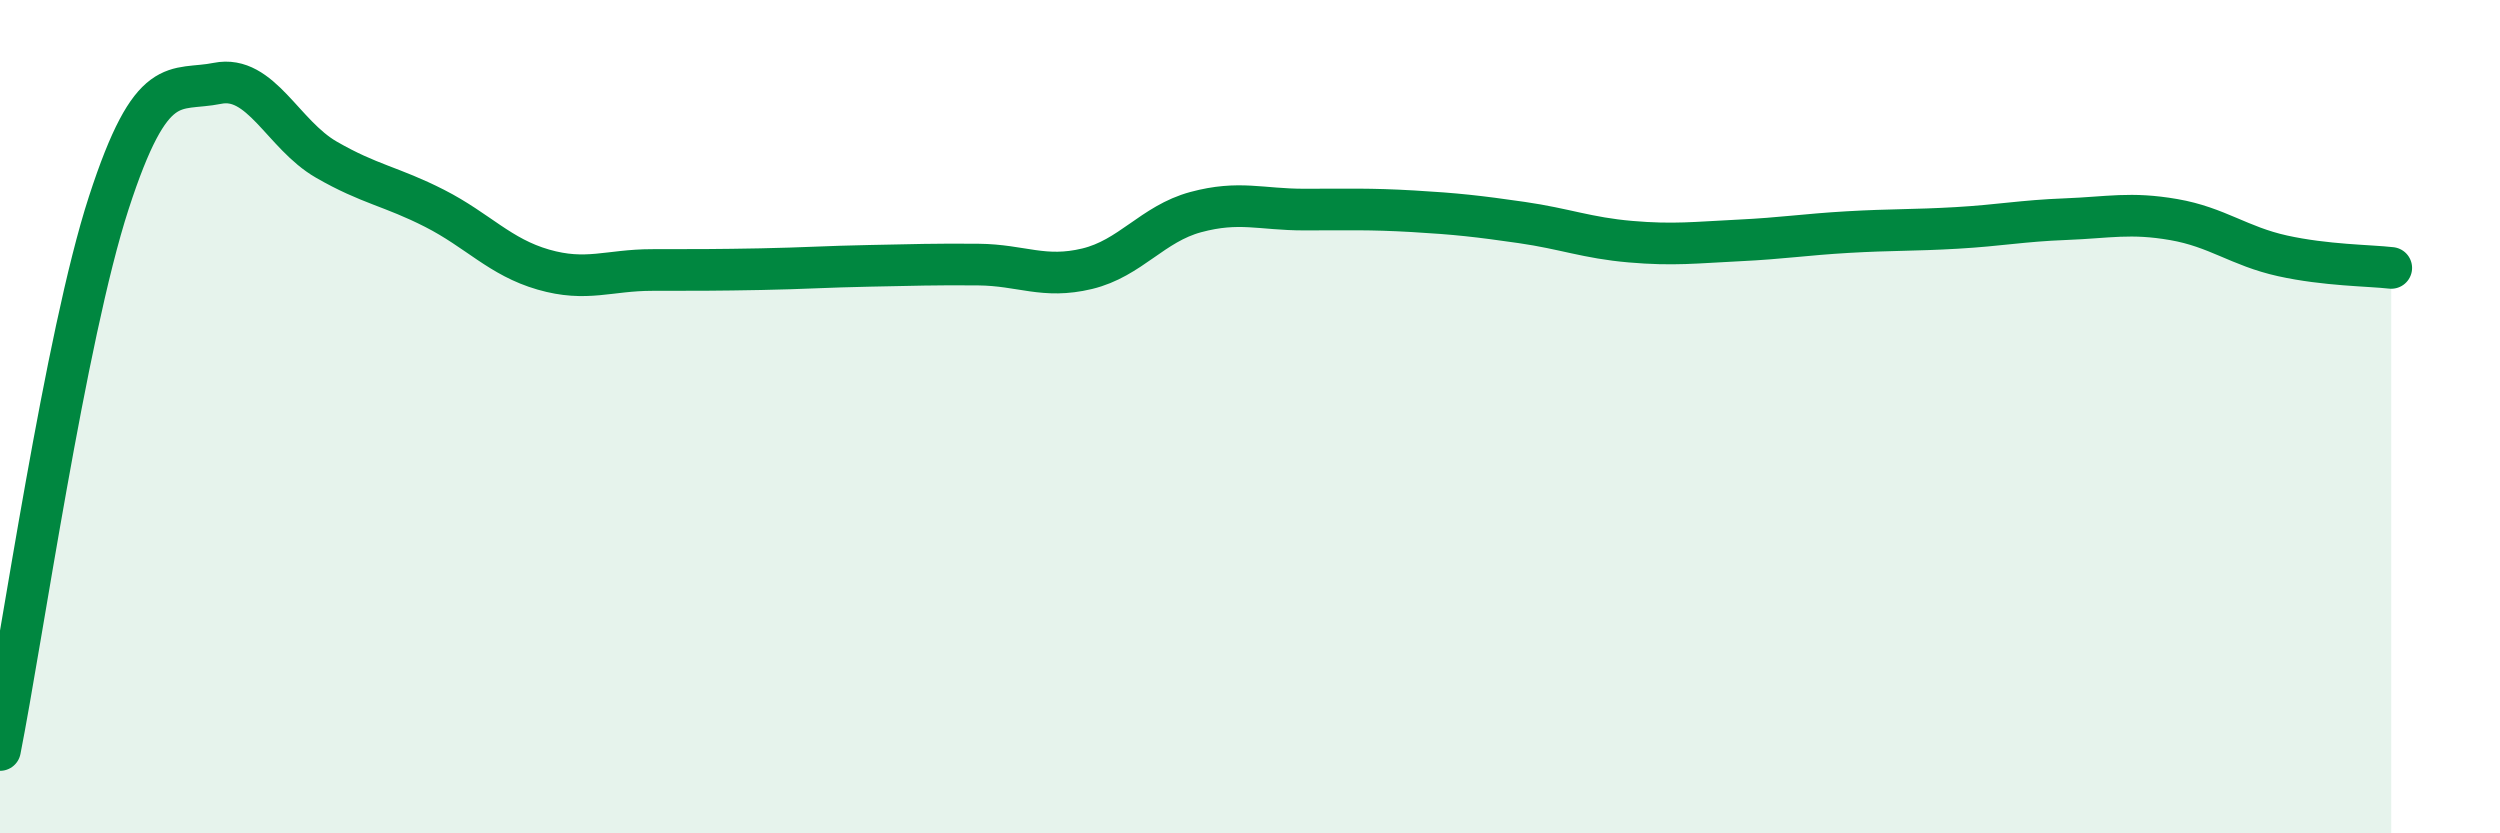
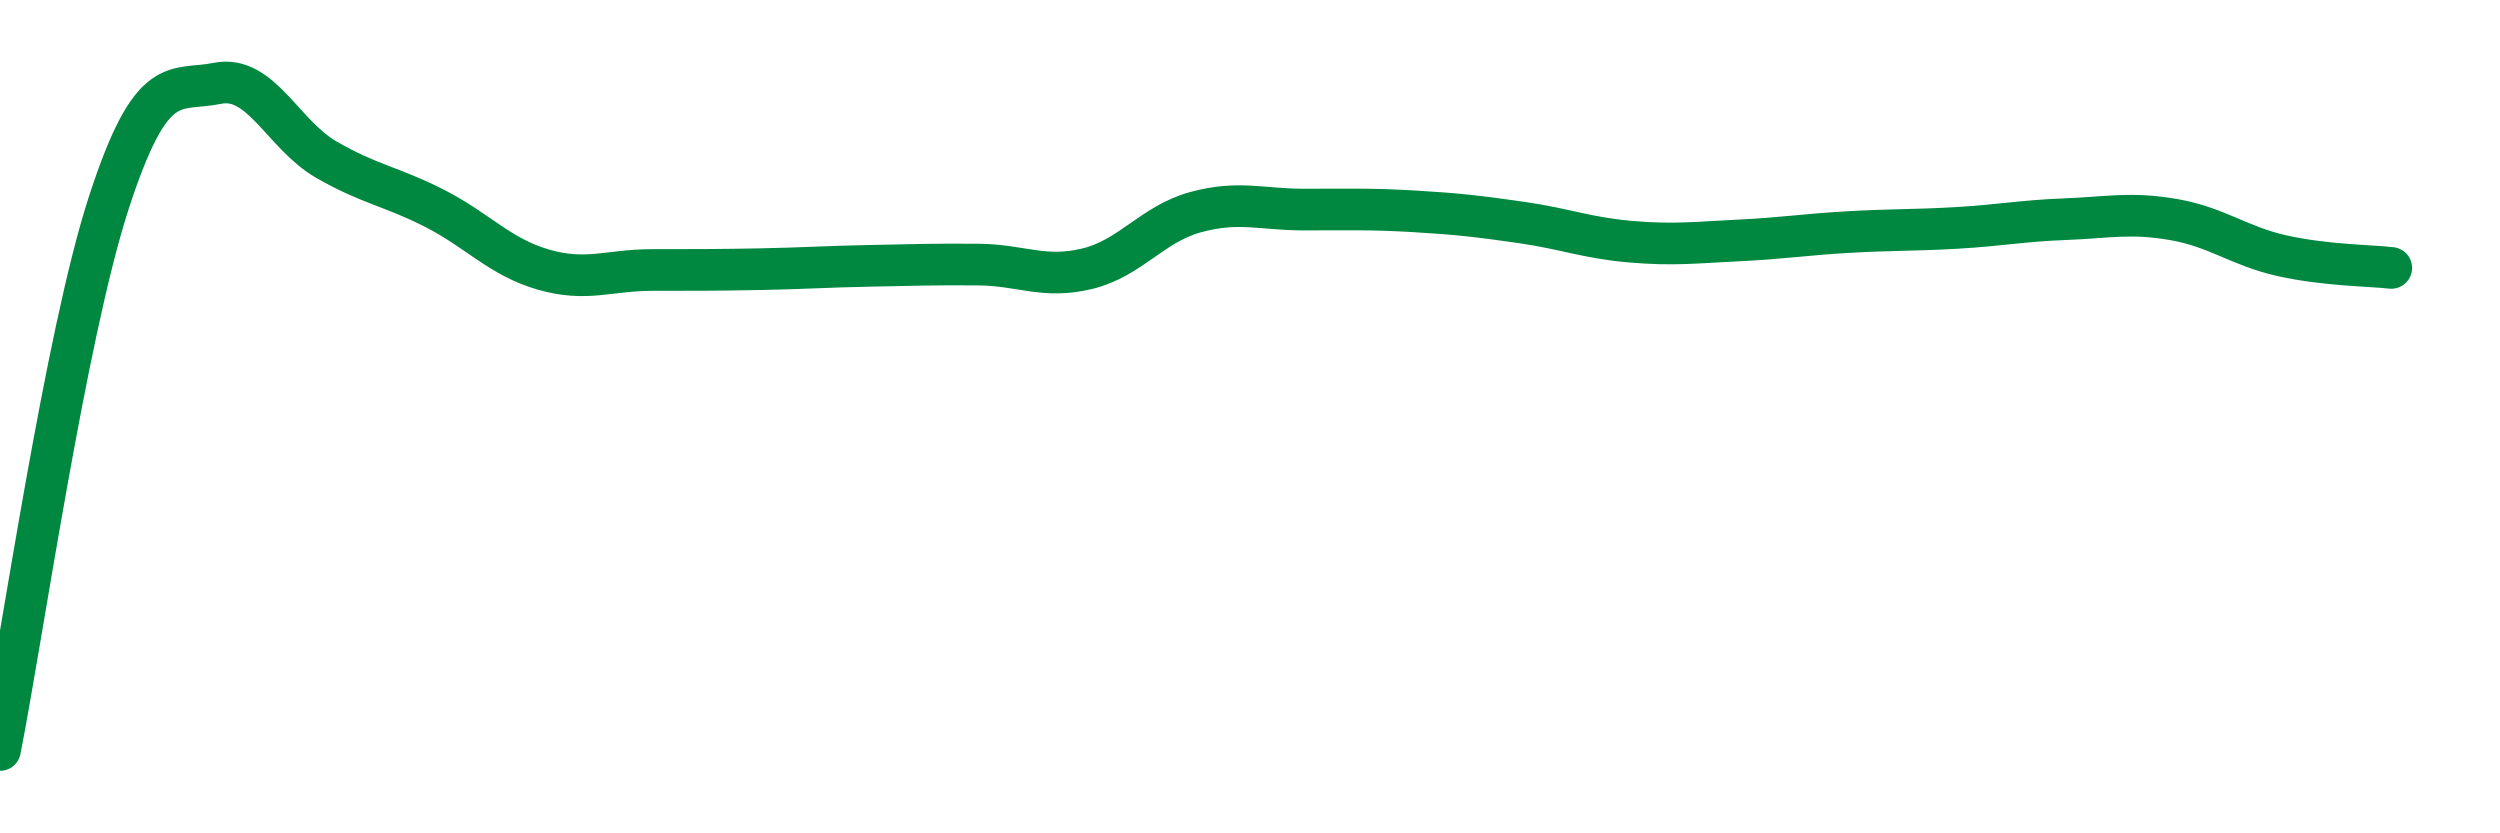
<svg xmlns="http://www.w3.org/2000/svg" width="60" height="20" viewBox="0 0 60 20">
-   <path d="M 0,18 C 0.52,15.37 1.57,8.07 2.61,4.87 C 3.65,1.67 4.18,2.21 5.22,2 C 6.26,1.79 6.79,3.23 7.83,3.83 C 8.87,4.43 9.39,4.47 10.43,5 C 11.47,5.53 12,6.17 13.04,6.47 C 14.08,6.77 14.61,6.48 15.65,6.48 C 16.69,6.48 17.22,6.48 18.26,6.46 C 19.3,6.44 19.83,6.4 20.87,6.38 C 21.91,6.36 22.44,6.34 23.48,6.35 C 24.52,6.36 25.05,6.7 26.09,6.45 C 27.13,6.2 27.66,5.37 28.7,5.09 C 29.74,4.81 30.26,5.03 31.3,5.03 C 32.34,5.03 32.87,5.01 33.91,5.07 C 34.95,5.13 35.48,5.19 36.52,5.34 C 37.56,5.49 38.09,5.71 39.13,5.8 C 40.17,5.89 40.7,5.82 41.74,5.77 C 42.78,5.72 43.31,5.63 44.35,5.57 C 45.39,5.51 45.92,5.53 46.96,5.47 C 48,5.41 48.53,5.3 49.57,5.26 C 50.61,5.22 51.13,5.09 52.17,5.27 C 53.21,5.45 53.74,5.91 54.78,6.14 C 55.82,6.37 56.87,6.37 57.39,6.43L57.39 20L0 20Z" fill="#008740" opacity="0.1" stroke-linecap="round" stroke-linejoin="round" />
  <path d="M 0,18 C 0.52,15.37 1.57,8.07 2.61,4.87 C 3.65,1.67 4.18,2.21 5.22,2 C 6.26,1.79 6.79,3.23 7.83,3.83 C 8.87,4.43 9.39,4.47 10.43,5 C 11.47,5.53 12,6.17 13.04,6.47 C 14.08,6.77 14.61,6.48 15.65,6.48 C 16.69,6.48 17.22,6.48 18.26,6.46 C 19.3,6.44 19.83,6.4 20.87,6.38 C 21.91,6.36 22.44,6.34 23.48,6.35 C 24.52,6.36 25.05,6.7 26.09,6.45 C 27.13,6.2 27.66,5.37 28.7,5.09 C 29.74,4.81 30.26,5.03 31.3,5.03 C 32.34,5.03 32.87,5.01 33.91,5.07 C 34.95,5.13 35.48,5.19 36.52,5.34 C 37.56,5.49 38.09,5.71 39.13,5.8 C 40.17,5.89 40.7,5.82 41.74,5.77 C 42.78,5.72 43.31,5.63 44.35,5.57 C 45.39,5.51 45.92,5.53 46.96,5.47 C 48,5.41 48.53,5.3 49.57,5.26 C 50.61,5.22 51.13,5.09 52.17,5.27 C 53.21,5.45 53.74,5.91 54.78,6.14 C 55.82,6.37 56.87,6.37 57.39,6.43" stroke="#008740" stroke-width="1" fill="none" stroke-linecap="round" stroke-linejoin="round" />
</svg>